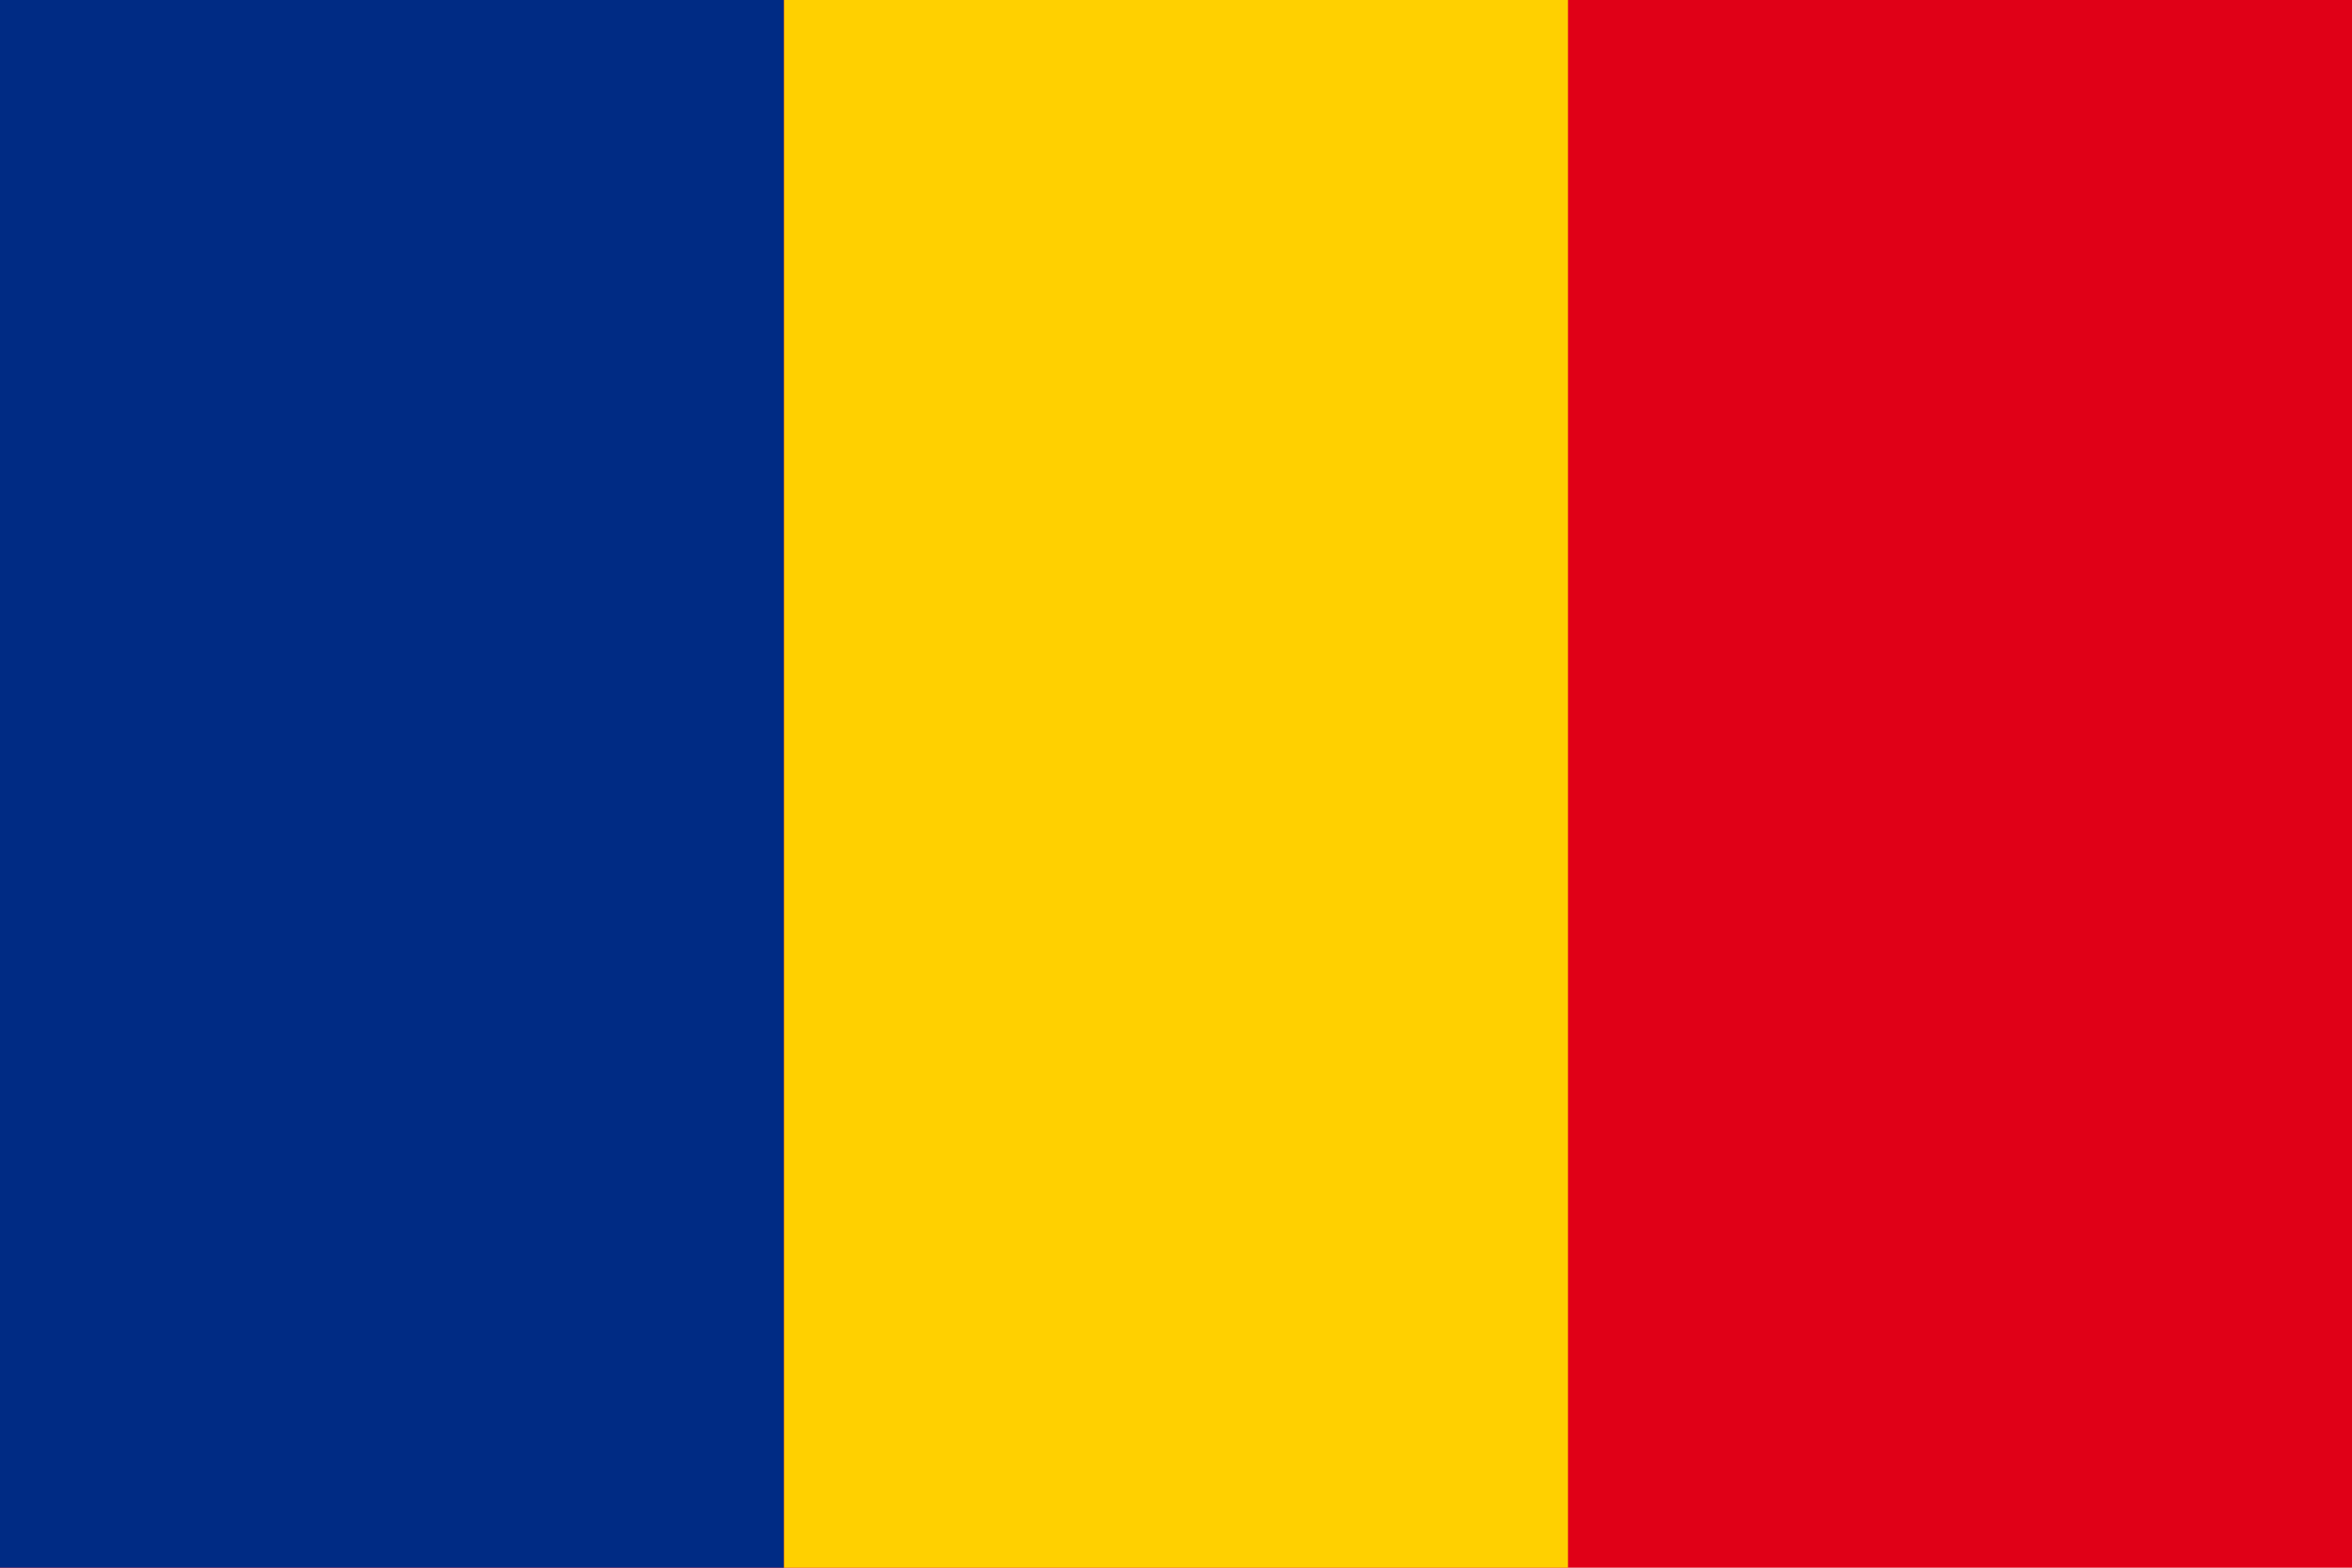
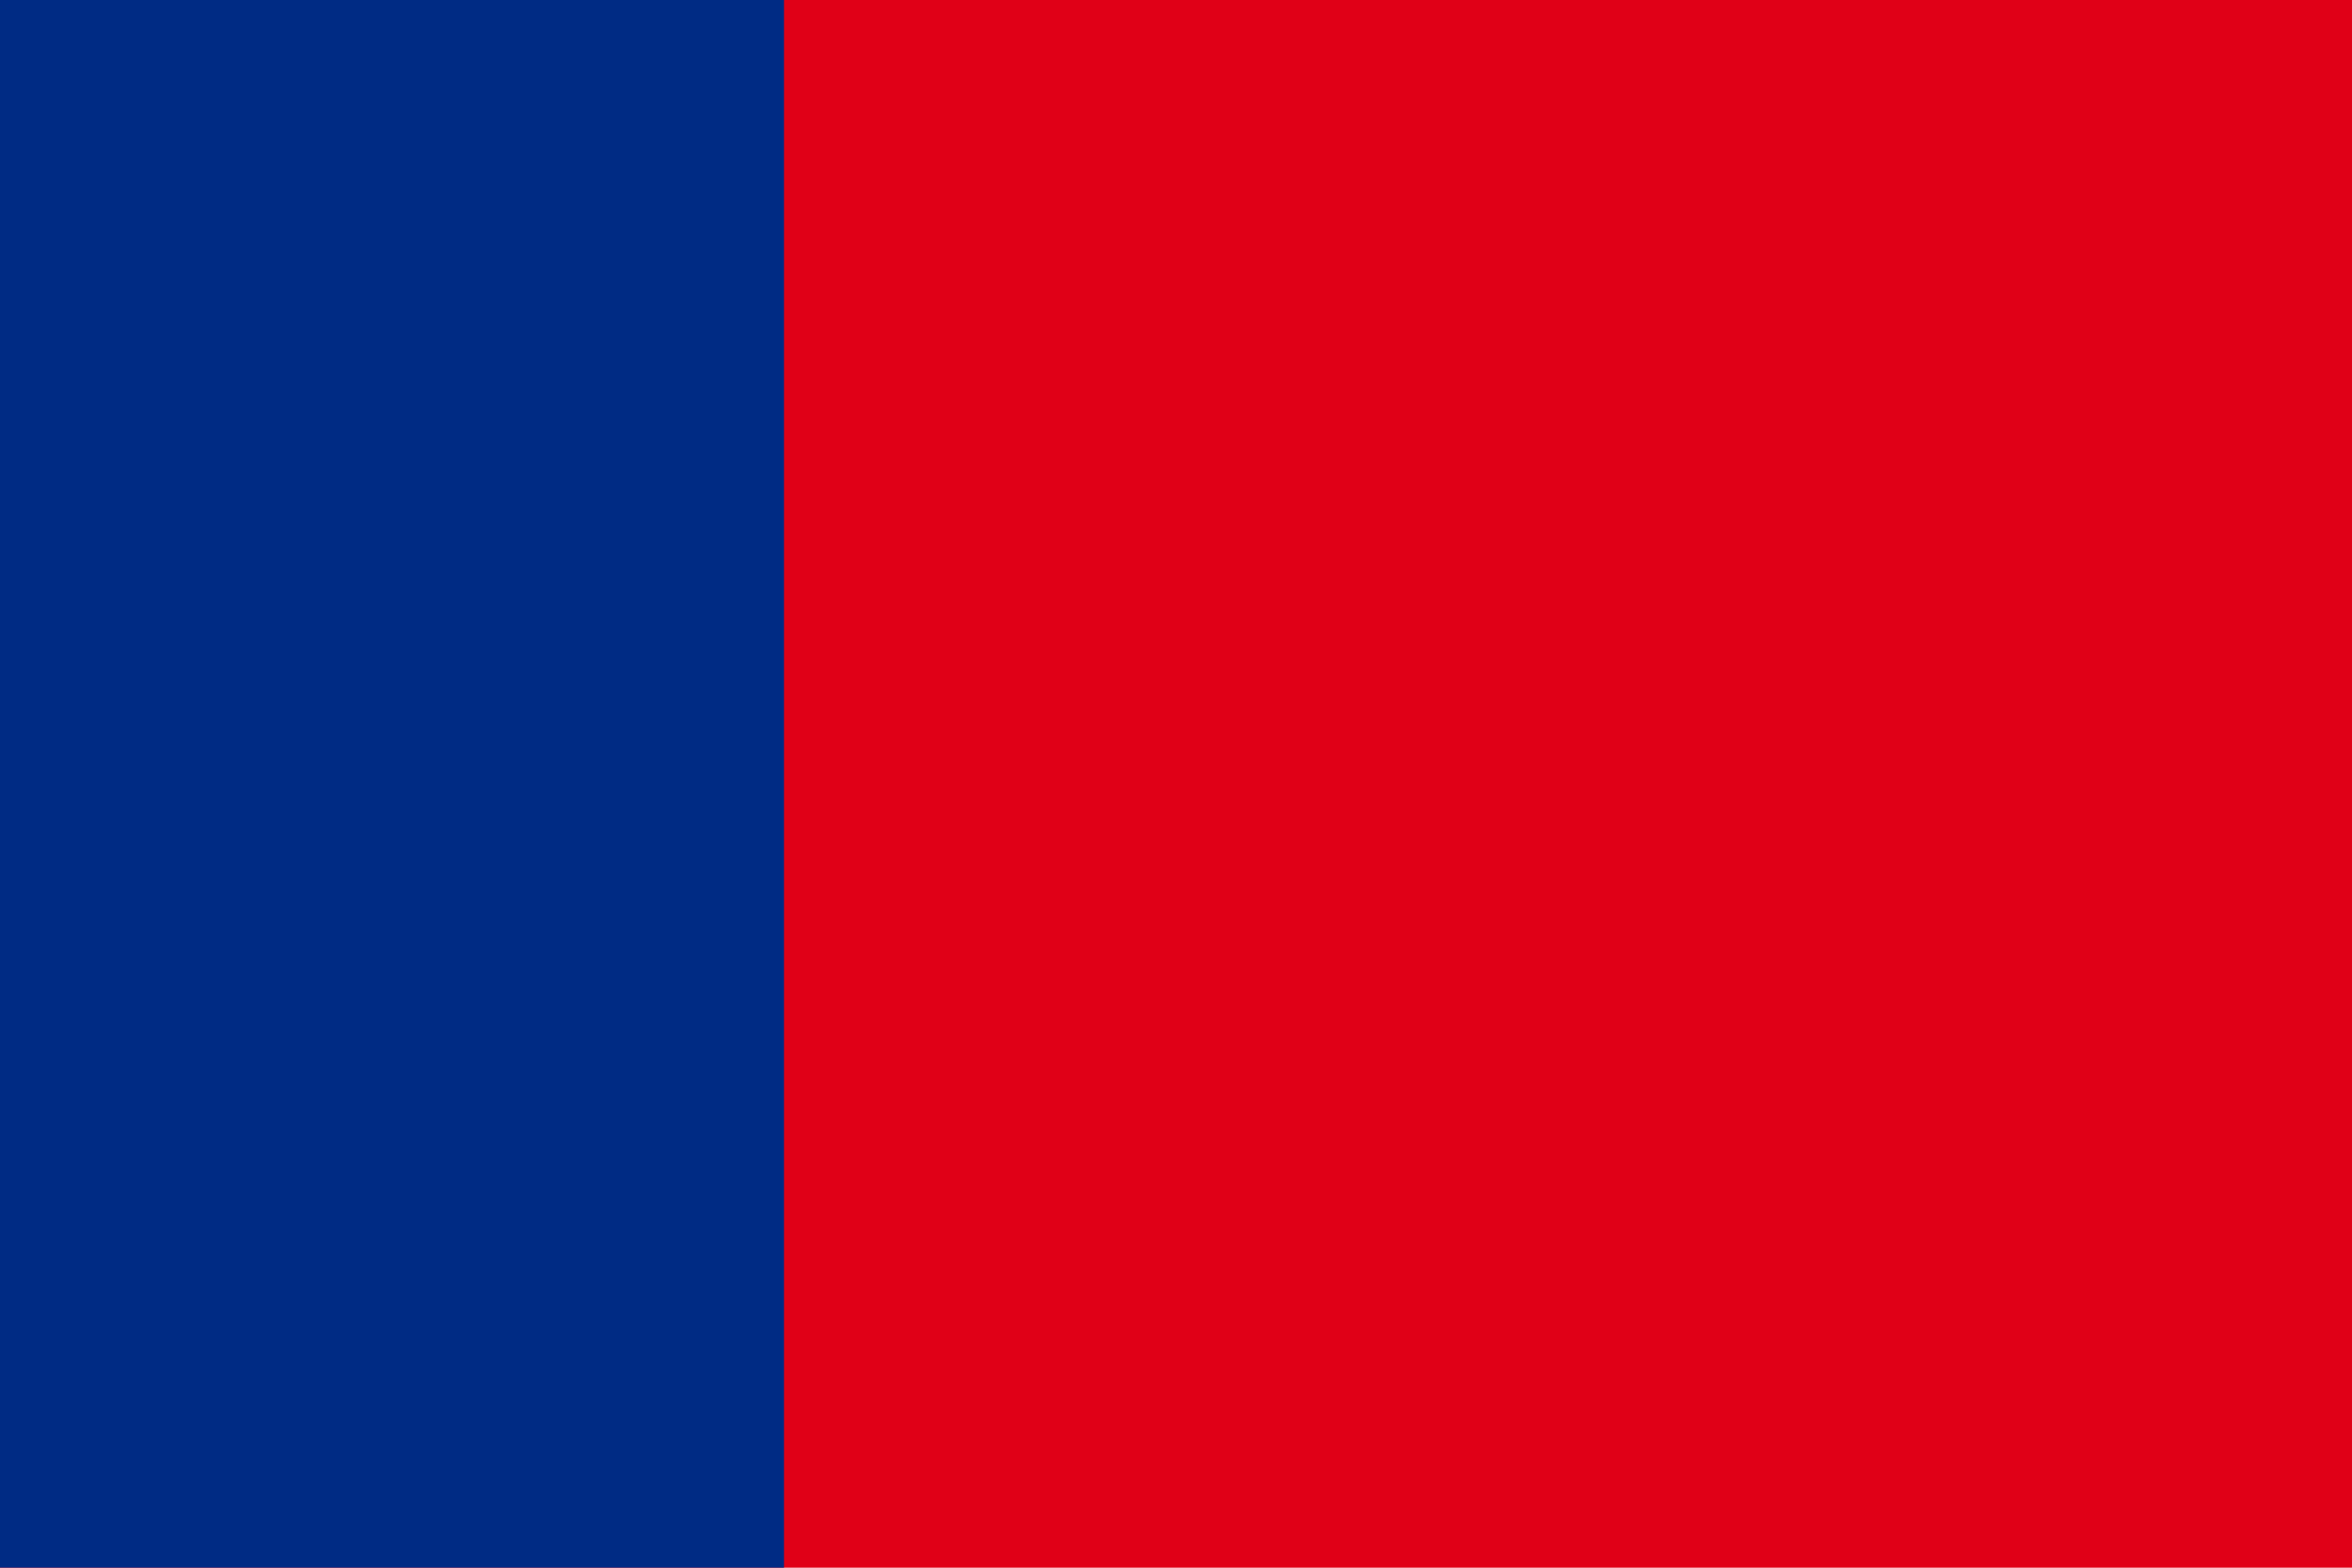
<svg xmlns="http://www.w3.org/2000/svg" xmlns:xlink="http://www.w3.org/1999/xlink" width="36" height="24" viewBox="0 0 36 24">
  <defs>
    <rect id="a" width="36" height="24" x="0" y="0" />
    <rect id="b" width="12" height="24" x="0" y="0" />
-     <rect id="c" width="12" height="24" x="12" y="0" />
  </defs>
  <g fill="none" fill-rule="evenodd">
    <use xlink:href="#a" fill="#E00017" />
    <use xlink:href="#b" fill="#002B84" />
    <use xlink:href="#c" fill="#FFD000" />
  </g>
</svg>